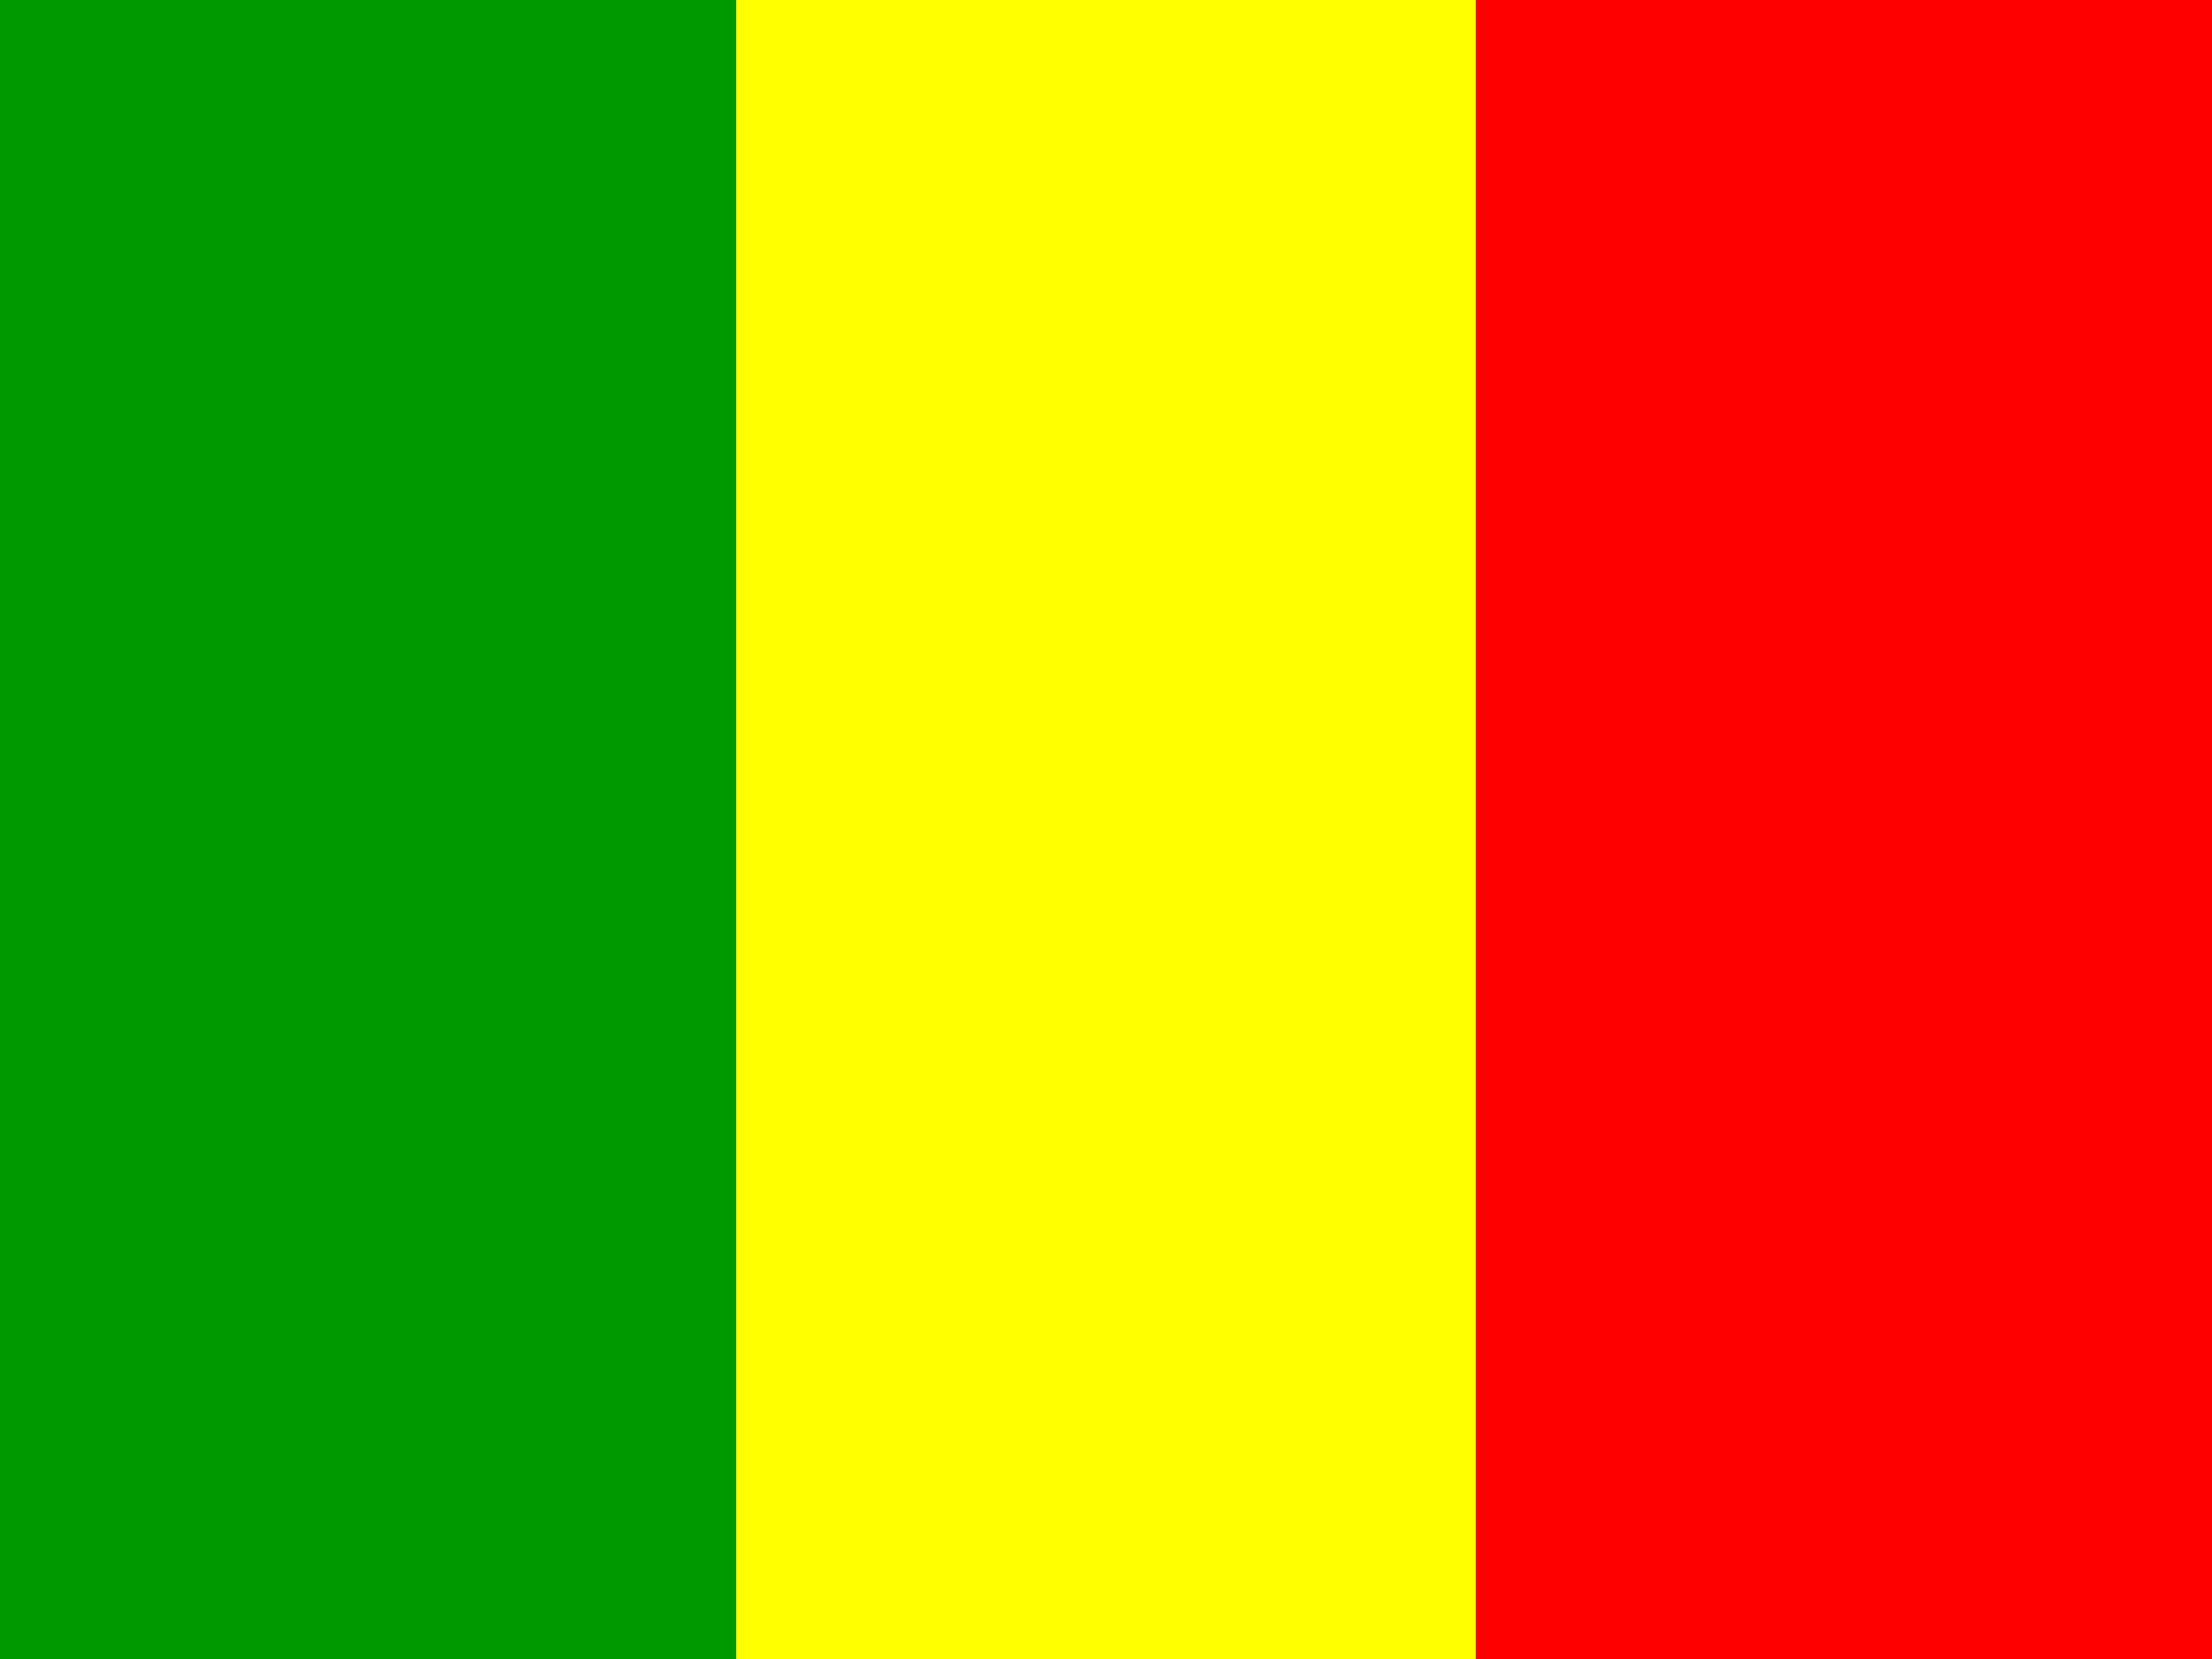
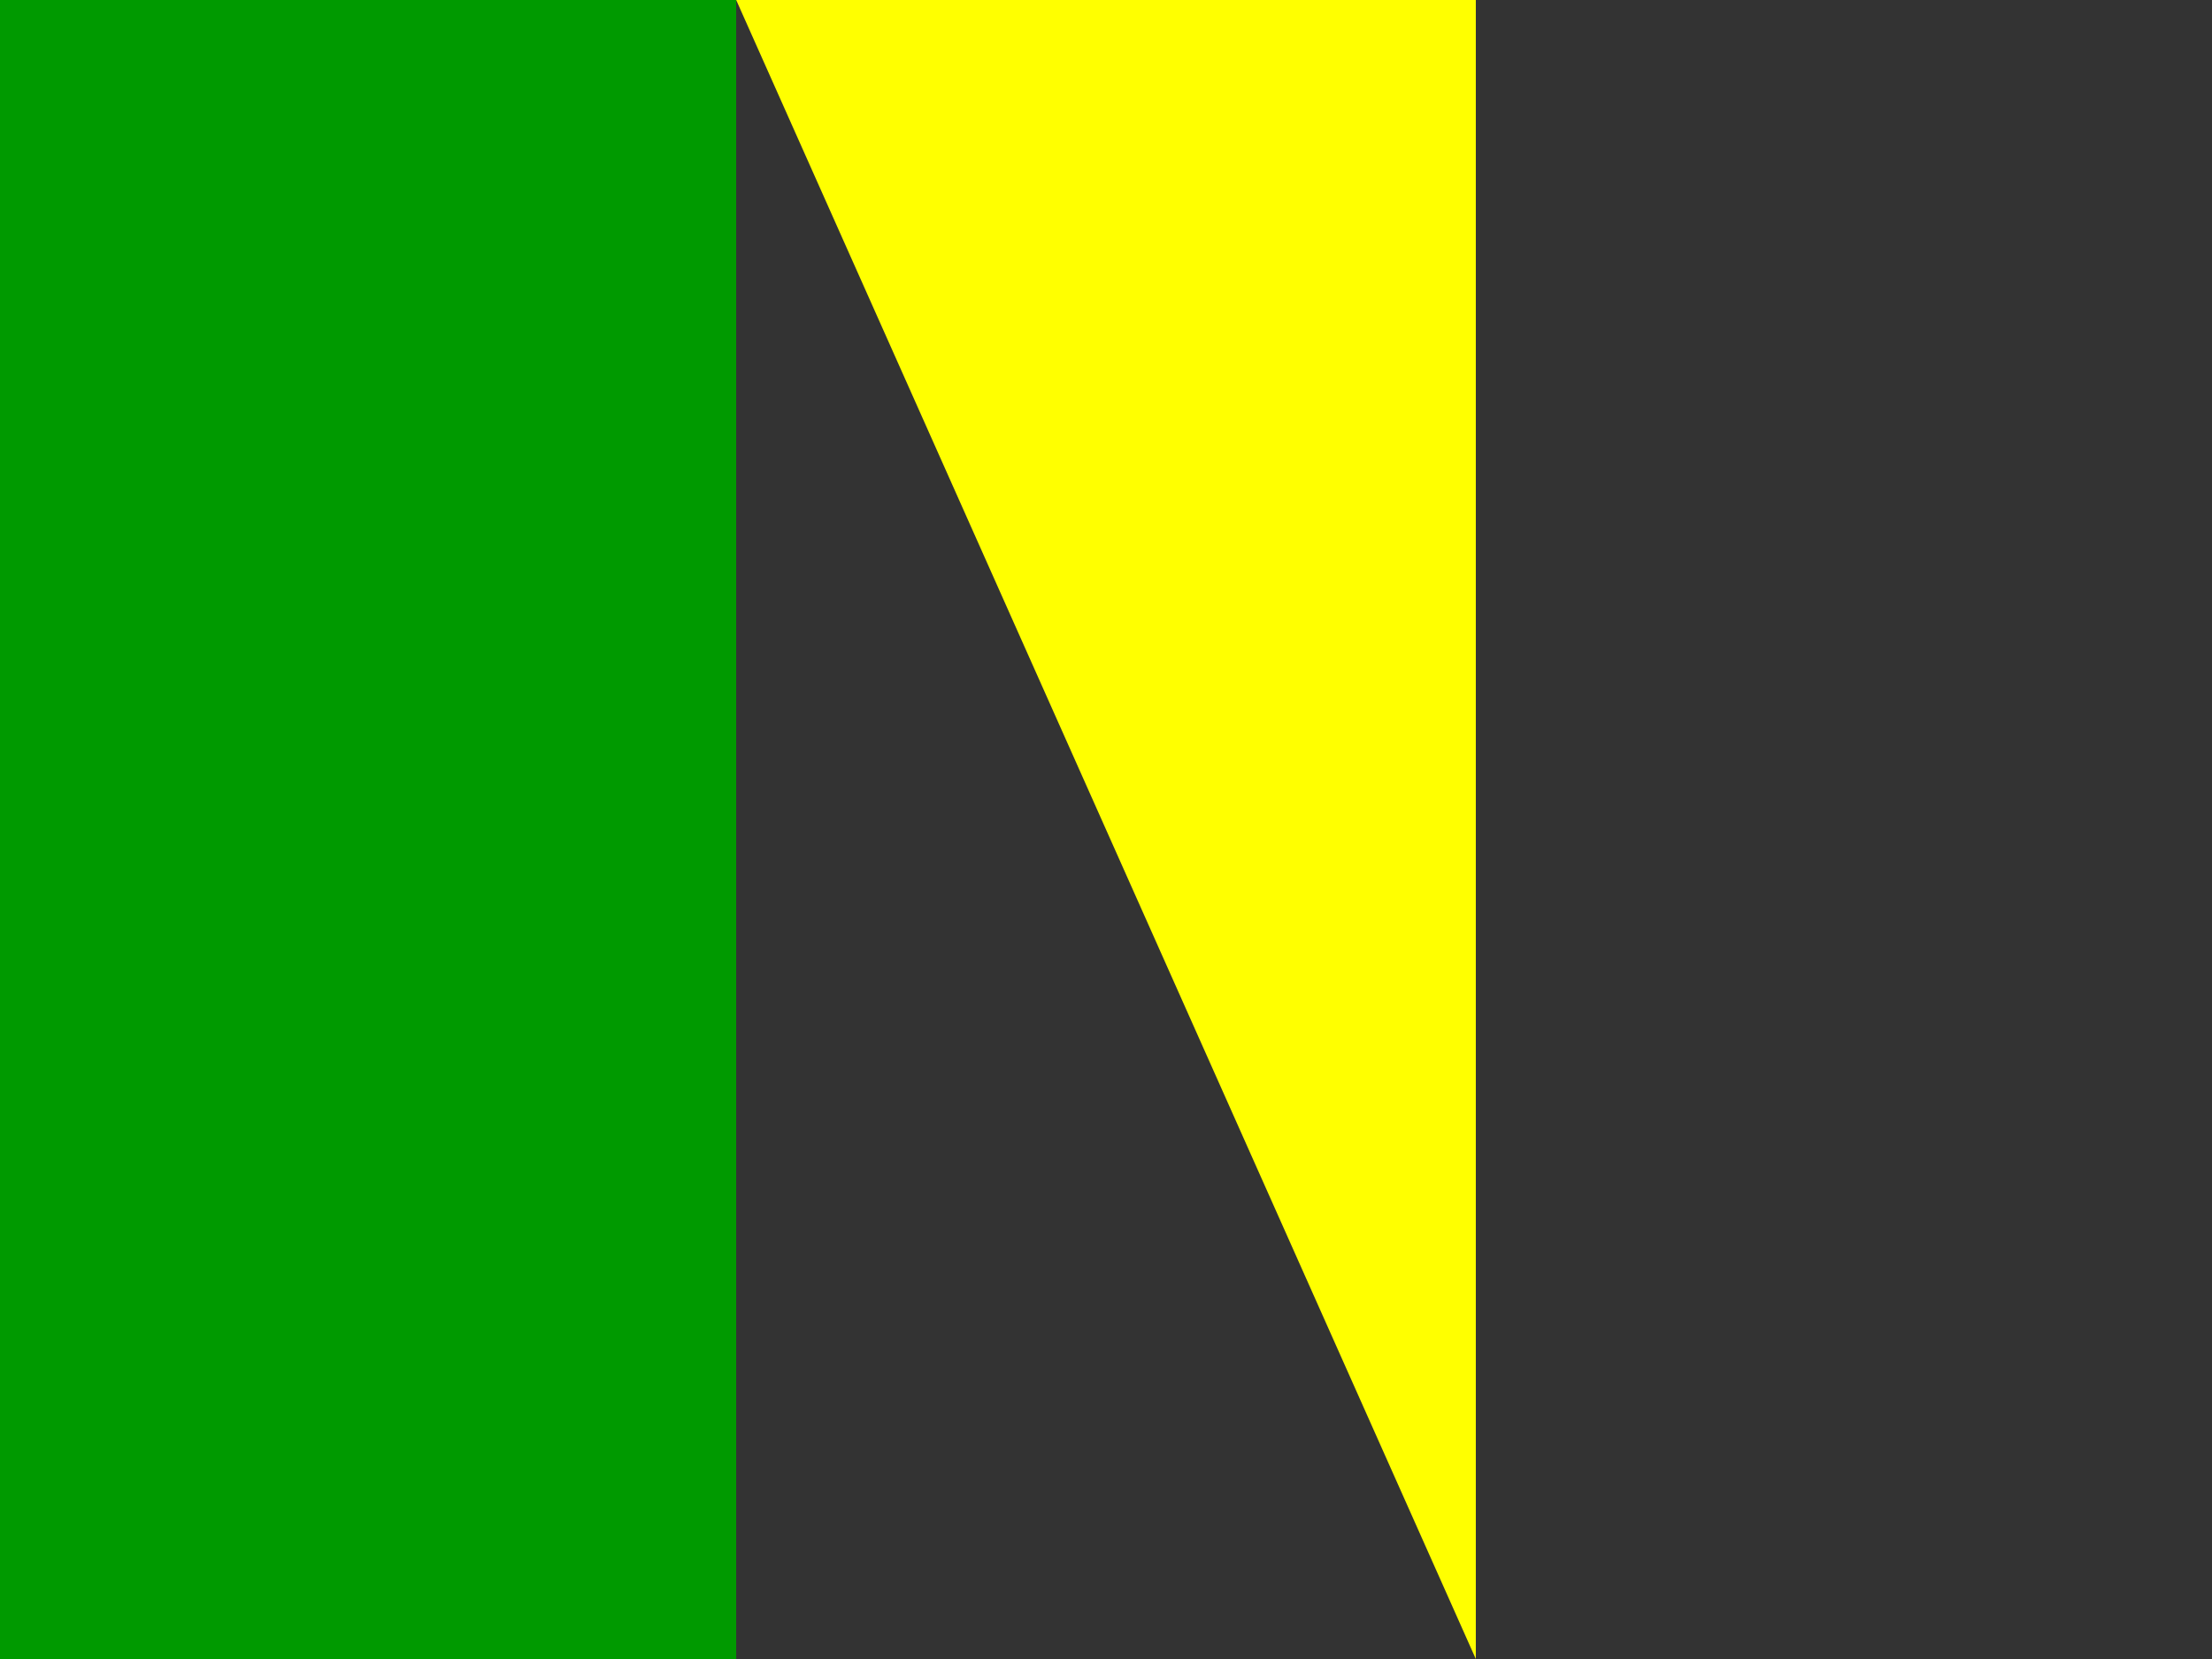
<svg xmlns="http://www.w3.org/2000/svg" width="640" height="480" fill="#28ff09" fill-opacity="14.1">
  <rect width="100%" height="100%" fill="#333333" stroke="none" />
  <g fill-opacity="1" fill-rule="evenodd">
-     <path fill="red" d="M426 0h214v480H426z" />
    <path fill="#009a00" d="M0 0h213v480H0z" />
-     <path fill="#ff0" d="M213 0h214v480H213z" />
+     <path fill="#ff0" d="M213 0h214v480z" />
  </g>
</svg>